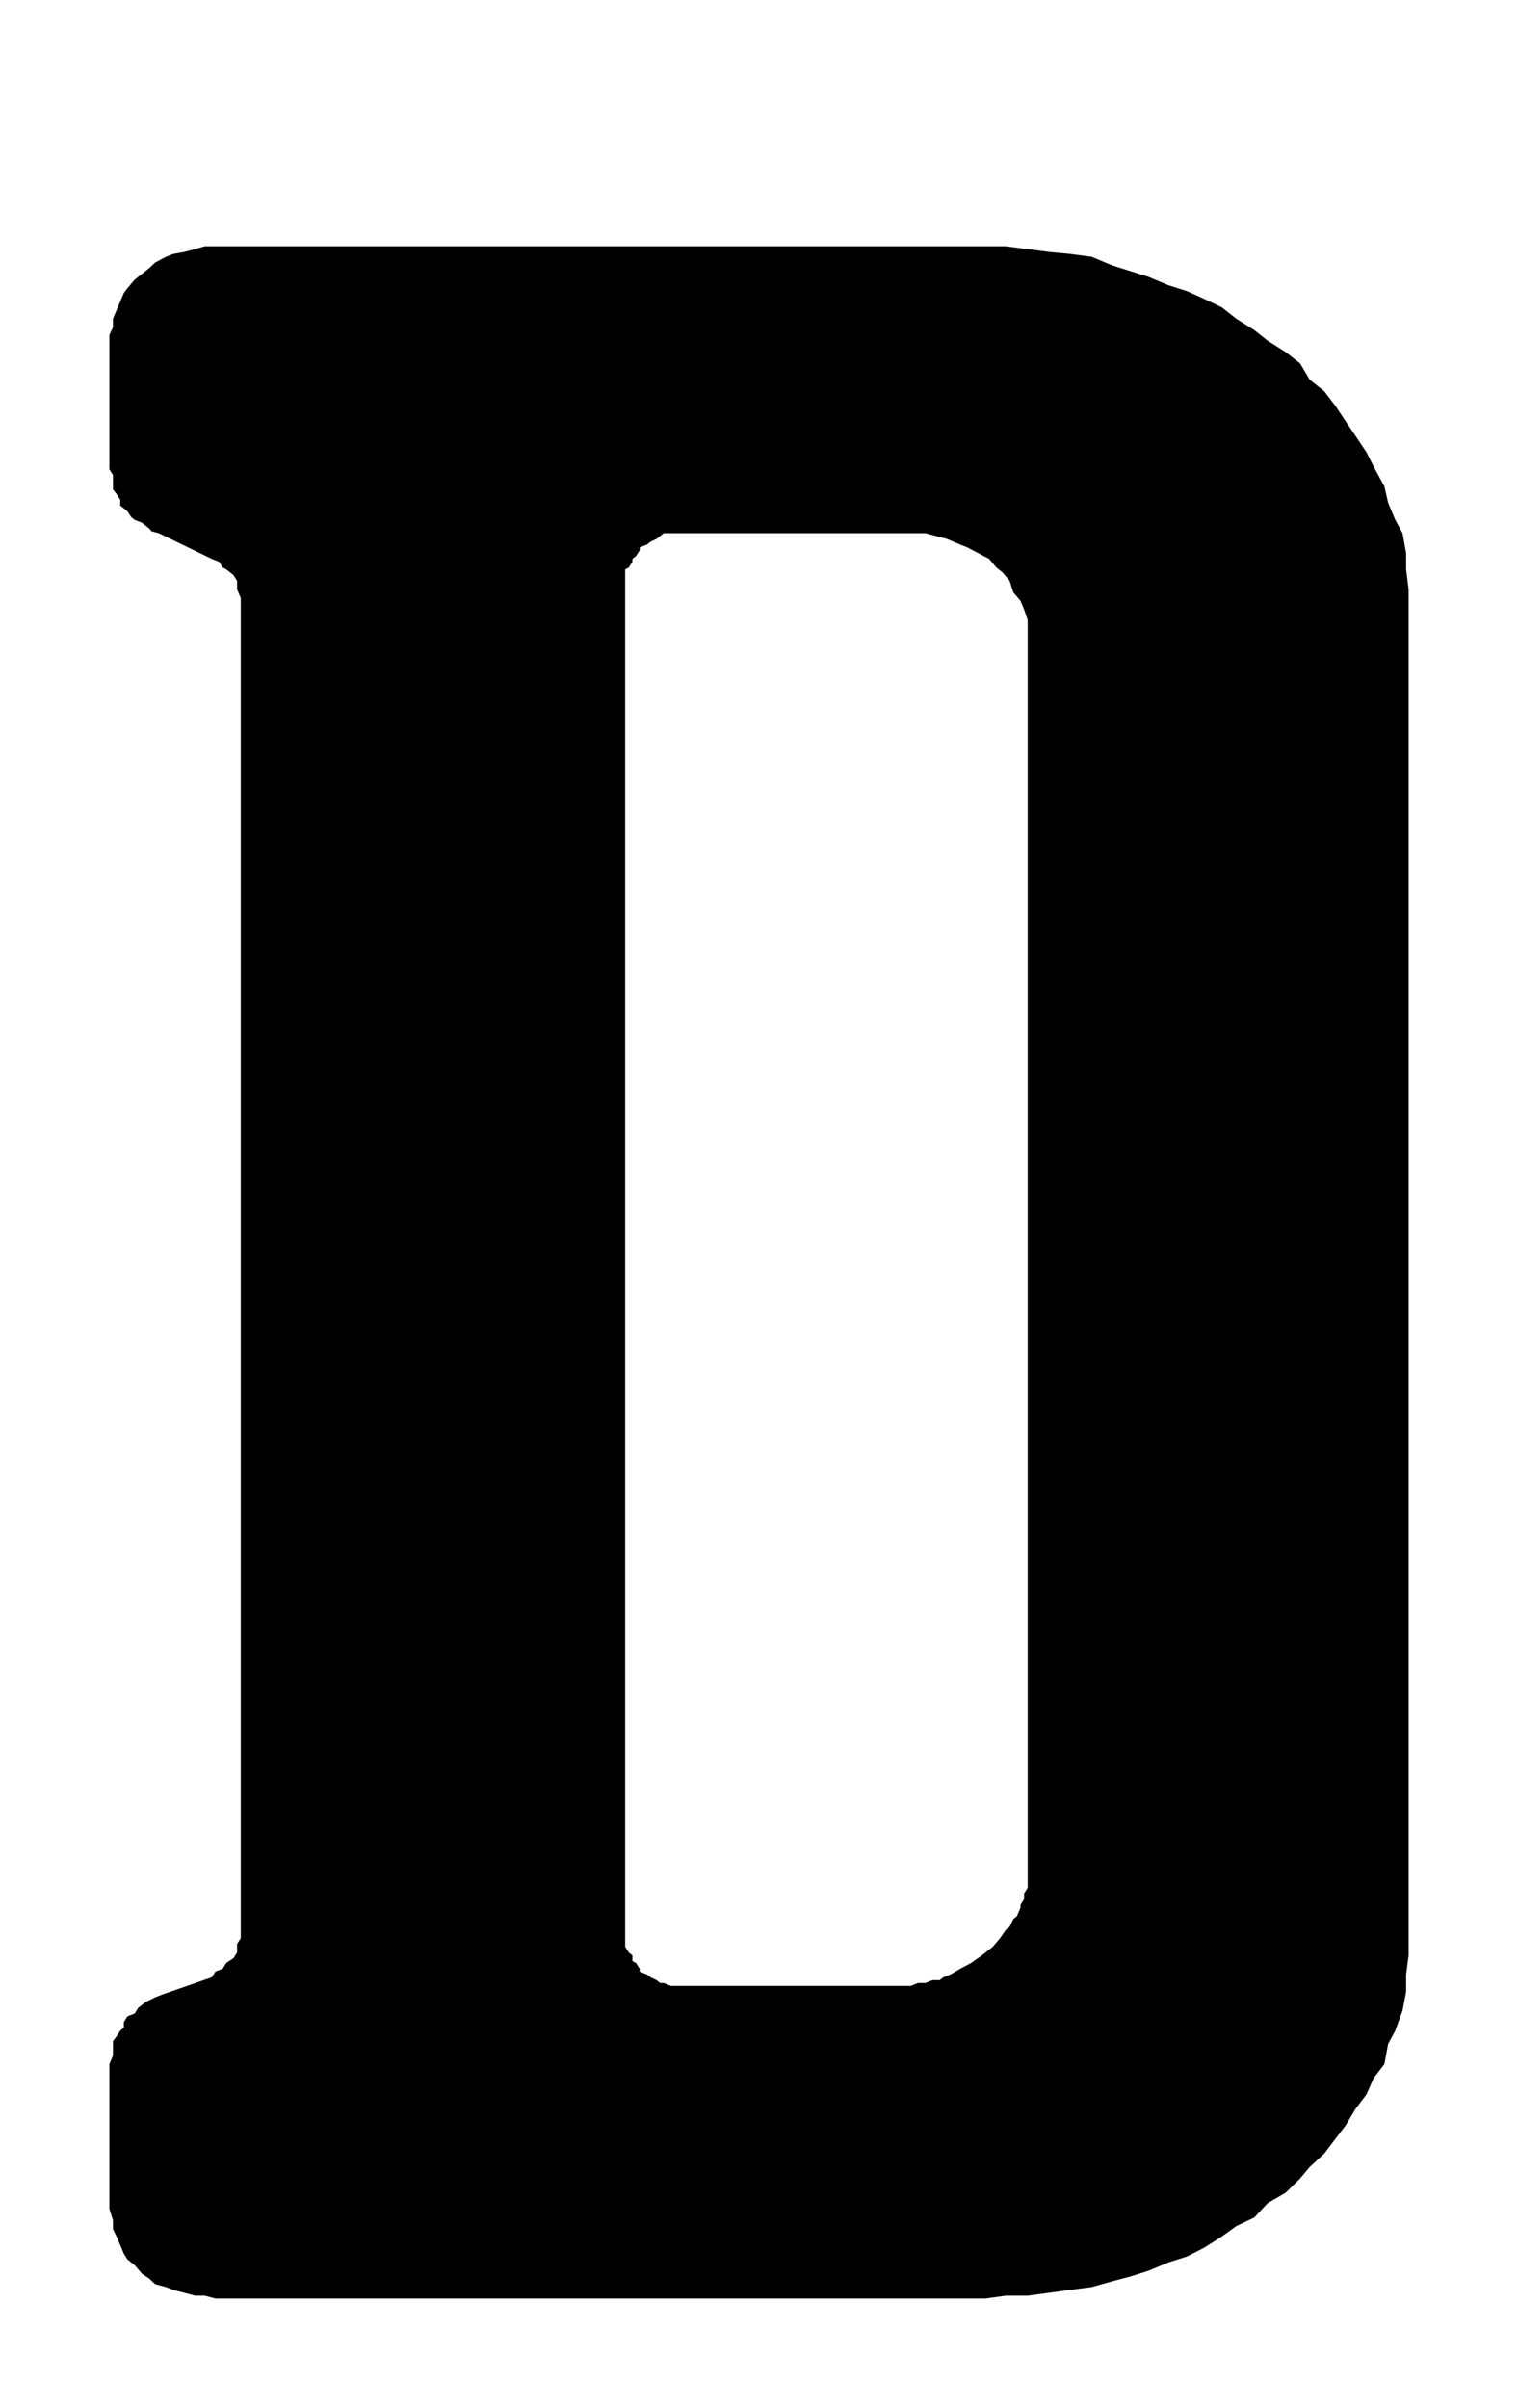
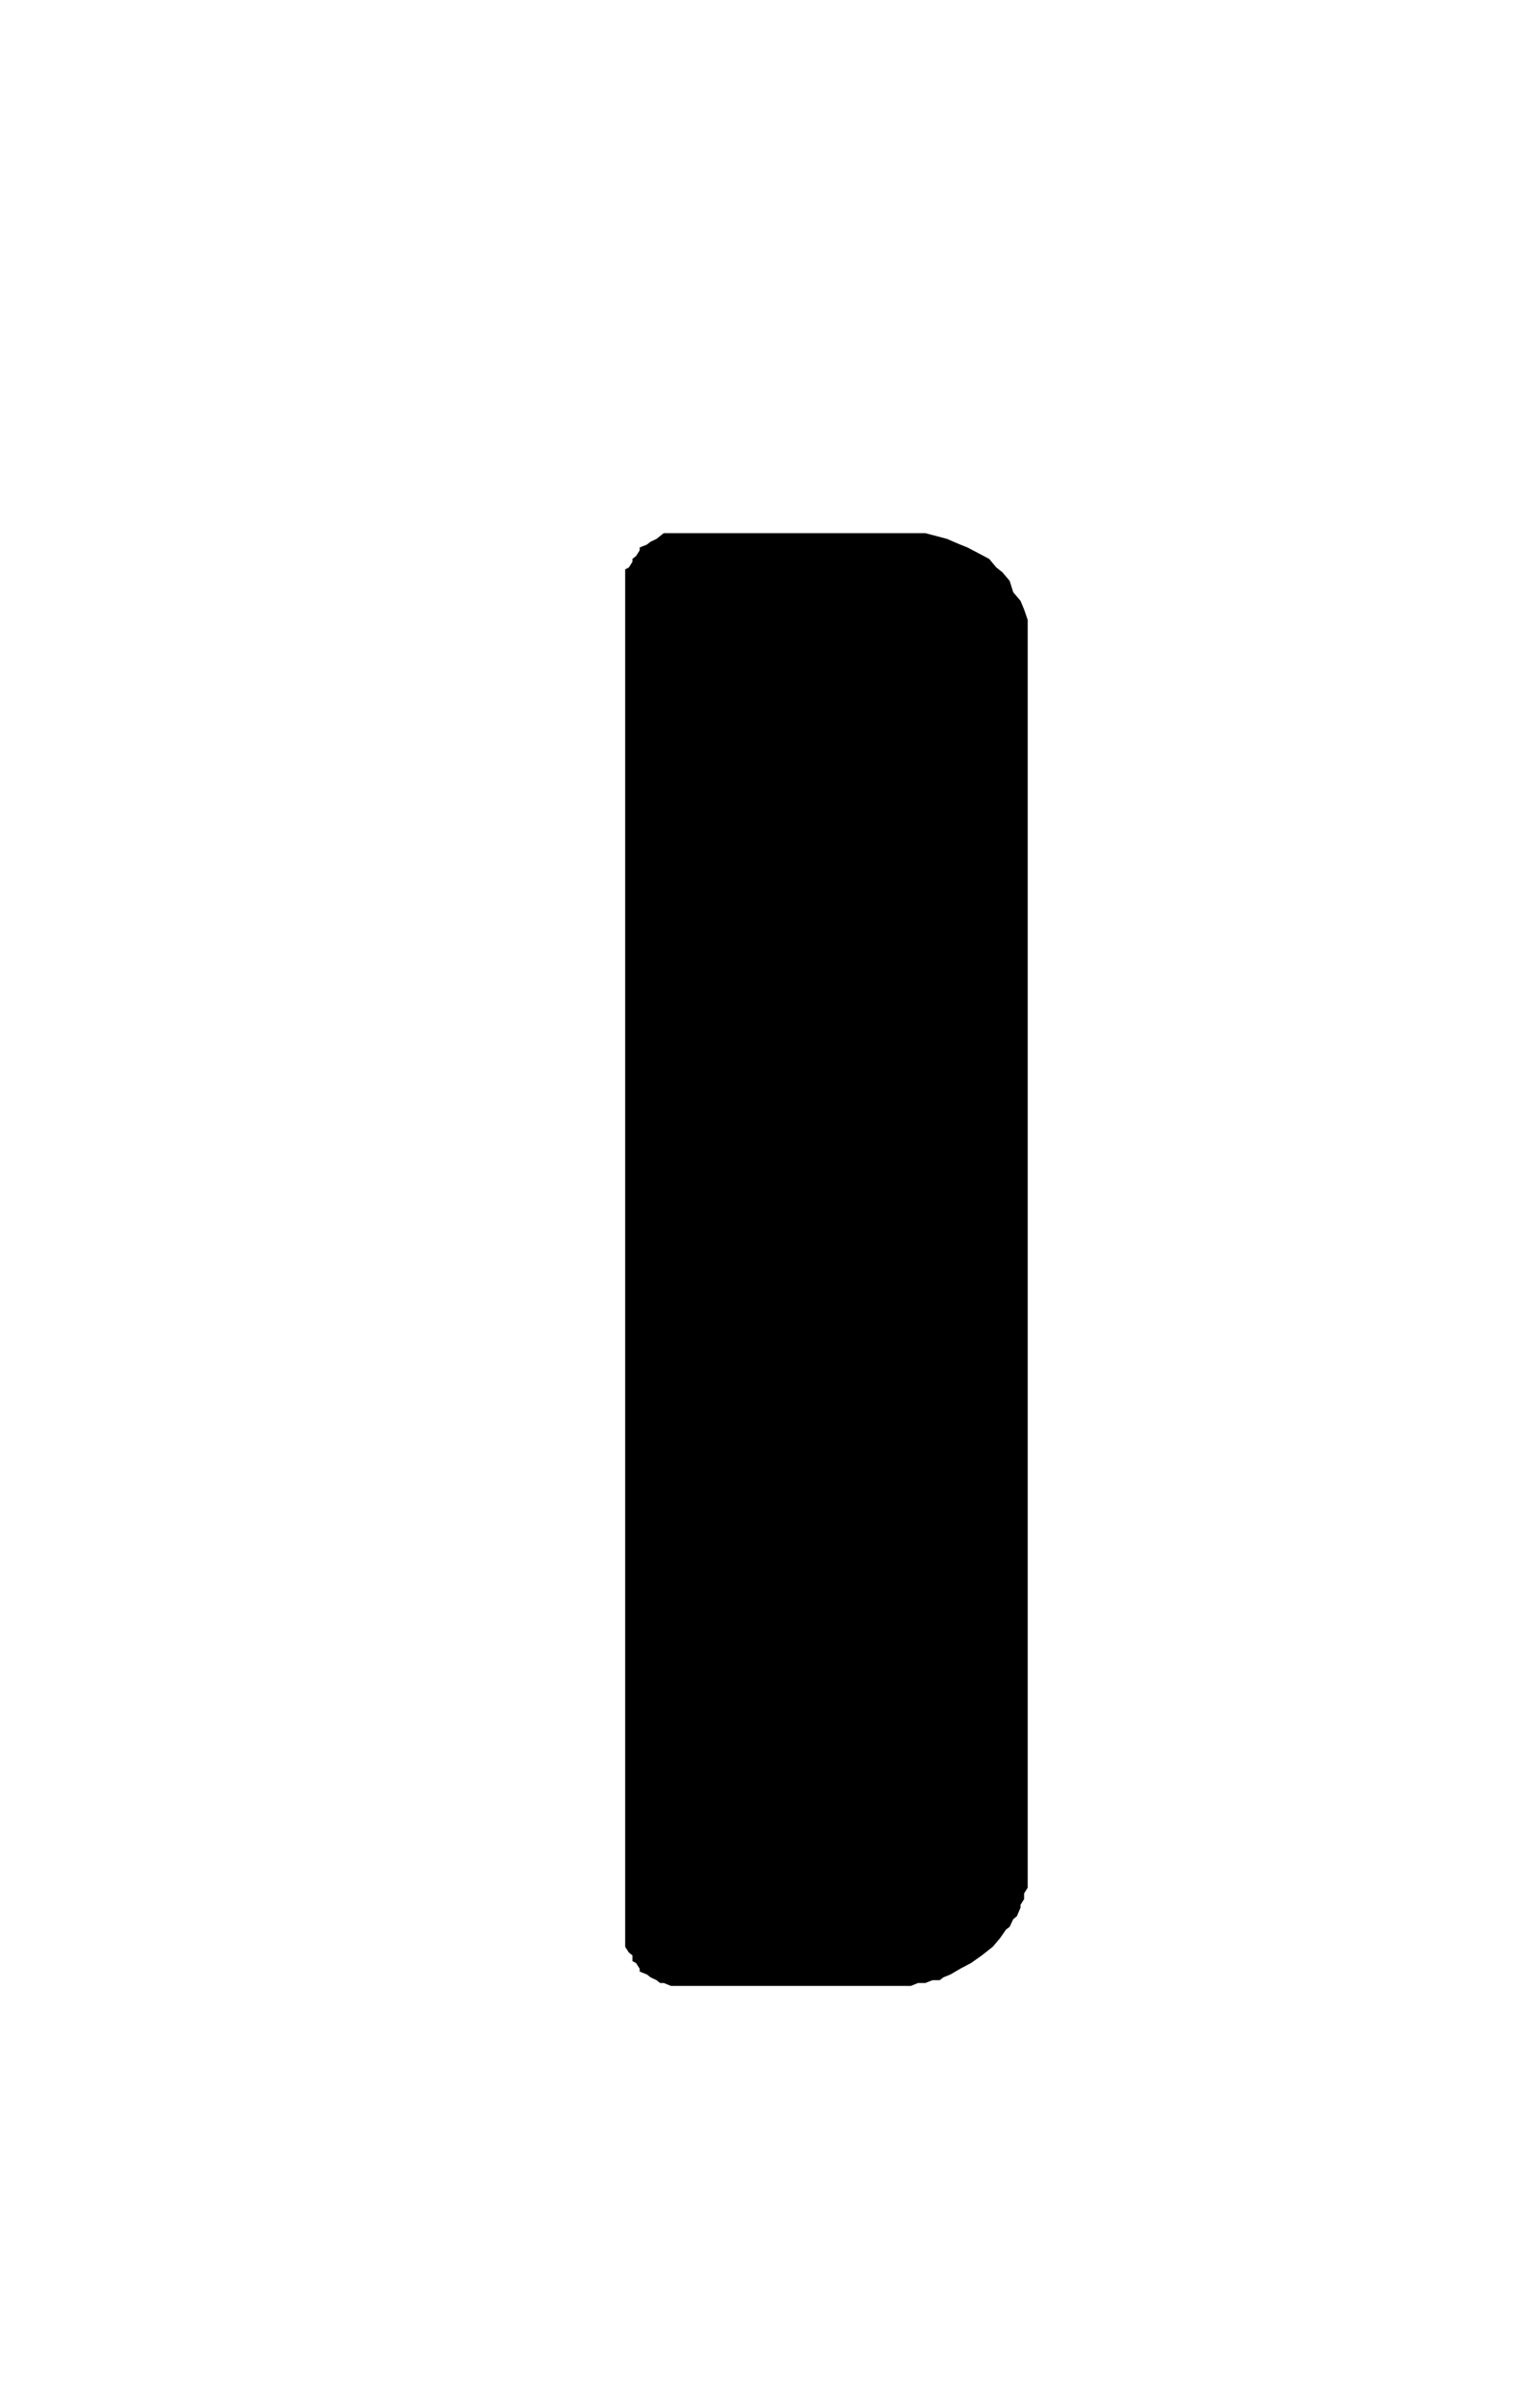
<svg xmlns="http://www.w3.org/2000/svg" xml:space="preserve" width="55.5" height="88" version="1.1" style="shape-rendering:geometricPrecision; text-rendering:geometricPrecision; image-rendering:optimizeQuality; fill-rule:evenodd; clip-rule:evenodd" viewBox="0 0 5550 8800">
  <defs>
    <style type="text/css">
   
    .fil0 {fill:black;fill-rule:nonzero}
   
  </style>
  </defs>
  <g id="Ebene_x0020_1">
-     <path class="fil0" d="M3510.67 7194.8l39.66 -20.98 39.65 -27.9 39.66 -31.35 26.54 -31.35 21.86 -31.35 13.42 -10.37 13.12 -27.9 13.11 -10.61 13.43 -31.35 0 -10.37 13.11 -20.99 0 -20.73 13.12 -20.99 0 -20.98 0 -17.28 0 -31.35 0 -4532.19 0 -31.35 -13.12 -38.27 -13.11 -31.35 -26.54 -31.35 -13.12 -41.72 -26.54 -31.35 -22.17 -17.53 -26.23 -31.35 -39.65 -20.99 -39.66 -20.73 -26.54 -10.62 -48.4 -20.74 -39.66 -10.61 -39.65 -10.37 -39.66 0 -850.58 0 -26.23 0 -13.42 0 -26.23 0 -13.43 10.37 -13.11 10.61 -21.86 10.37 -13.43 10.37 -26.23 10.62 0 10.37 -13.43 20.98 -13.11 10.37 0 10.37 -13.11 20.98 -13.43 6.91 0 20.98 0 10.37 0 4971.12 0 20.98 0 10.37 13.43 20.98 13.11 10.37 0 20.99 13.11 6.91 13.43 20.98 0 10.37 26.23 10.37 13.43 10.61 21.86 10.37 13.11 10.37 13.43 0 26.23 10.62 13.42 0 26.23 0 762.53 0 26.23 0 35.28 0 13.43 0 26.23 -10.62 26.54 0 26.54 -10.37 26.23 0 13.43 -10.37 26.22 -10.61 35.29 -20.74zm246.68 -6284.44l79.31 10.37 74.94 7.16 79.32 10.37 74.94 31.35 66.19 20.99 65.89 20.73 74.94 31.35 66.2 20.99 61.82 27.89 65.89 31.36 53.08 41.72 65.89 41.72 48.71 38.51 65.89 41.72 53.08 41.72 34.97 59.24 53.08 41.97 39.66 52.09 39.66 59.25 35.28 52.33 39.66 59.25 26.23 52.09 39.65 73.32 13.43 59.25 26.23 62.7 26.54 48.63 13.11 73.07 0 59.25 9.06 73.32 0 73.07 0 4856.08 0 62.7 -9.06 69.62 0 62.7 -13.11 69.62 -26.54 73.32 -26.23 48.63 -13.43 73.32 -39.65 52.09 -26.23 59.24 -39.66 52.34 -35.28 59.25 -39.66 52.09 -39.66 52.33 -53.08 48.88 -34.97 41.72 -53.08 52.34 -65.89 38.26 -48.71 52.34 -65.89 31.35 -53.08 38.26 -65.89 41.72 -61.82 31.35 -66.2 20.99 -74.94 31.35 -65.89 20.74 -66.19 17.52 -74.94 20.99 -79.32 10.36 -74.94 10.37 -79.31 10.62 -79.31 0 -74.94 10.37 -2815.59 0 -39.66 -10.37 -34.97 0 -39.66 -10.62 -39.65 -10.37 -26.55 -10.36 -39.65 -10.62 -22.17 -20.74 -26.23 -17.52 -26.54 -31.35 -26.54 -20.99 -13.12 -20.73 -13.11 -31.36 -13.43 -31.35 -13.12 -27.89 0 -31.36 -13.11 -41.72 0 -529.52 13.11 -31.35 0 -20.99 0 -10.36 0 -20.99 13.12 -17.53 13.43 -20.73 13.11 -10.62 0 -20.73 13.12 -20.99 26.54 -10.37 13.11 -20.98 13.43 -10.37 13.11 -10.61 22.17 -10.37 13.12 -6.91 26.54 -10.37 180.48 -62.71 13.12 -20.98 26.54 -10.37 13.11 -20.98 26.54 -17.53 13.12 -20.74 0 -31.35 13.43 -20.98 0 -10.37 0 -4887.43 -13.43 -31.35 0 -31.35 -13.12 -20.99 -26.54 -20.98 -13.11 -6.91 -13.12 -20.98 -26.54 -10.37 -193.91 -94.06 -26.23 -6.91 -9.05 -10.37 -13.12 -10.61 -13.11 -10.37 -26.54 -10.37 -13.12 -10.62 -13.42 -20.73 -13.12 -10.62 -13.11 -10.37 0 -20.98 -13.43 -20.74 -13.12 -17.52 0 -10.37 0 -20.99 0 -20.98 -13.11 -20.74 0 -491.26 13.11 -27.89 0 -31.35 13.12 -31.36 13.43 -31.35 13.11 -31.35 13.12 -17.28 26.54 -31.35 26.54 -20.99 26.23 -20.98 22.17 -20.74 39.65 -20.98 26.55 -10.37 39.65 -7.16 39.66 -10.37 34.97 -10.36 39.66 0 2815.59 0 74.94 0 79.31 10.36z" />
+     <path class="fil0" d="M3510.67 7194.8l39.66 -20.98 39.65 -27.9 39.66 -31.35 26.54 -31.35 21.86 -31.35 13.42 -10.37 13.12 -27.9 13.11 -10.61 13.43 -31.35 0 -10.37 13.11 -20.99 0 -20.73 13.12 -20.99 0 -20.98 0 -17.28 0 -31.35 0 -4532.19 0 -31.35 -13.12 -38.27 -13.11 -31.35 -26.54 -31.35 -13.12 -41.72 -26.54 -31.35 -22.17 -17.53 -26.23 -31.35 -39.65 -20.99 -39.66 -20.73 -26.54 -10.62 -48.4 -20.74 -39.66 -10.61 -39.65 -10.37 -39.66 0 -850.58 0 -26.23 0 -13.42 0 -26.23 0 -13.43 10.37 -13.11 10.61 -21.86 10.37 -13.43 10.37 -26.23 10.62 0 10.37 -13.43 20.98 -13.11 10.37 0 10.37 -13.11 20.98 -13.43 6.91 0 20.98 0 10.37 0 4971.12 0 20.98 0 10.37 13.43 20.98 13.11 10.37 0 20.99 13.11 6.91 13.43 20.98 0 10.37 26.23 10.37 13.43 10.61 21.86 10.37 13.11 10.37 13.43 0 26.23 10.62 13.42 0 26.23 0 762.53 0 26.23 0 35.28 0 13.43 0 26.23 -10.62 26.54 0 26.54 -10.37 26.23 0 13.43 -10.37 26.22 -10.61 35.29 -20.74zm246.68 -6284.44z" />
  </g>
</svg>